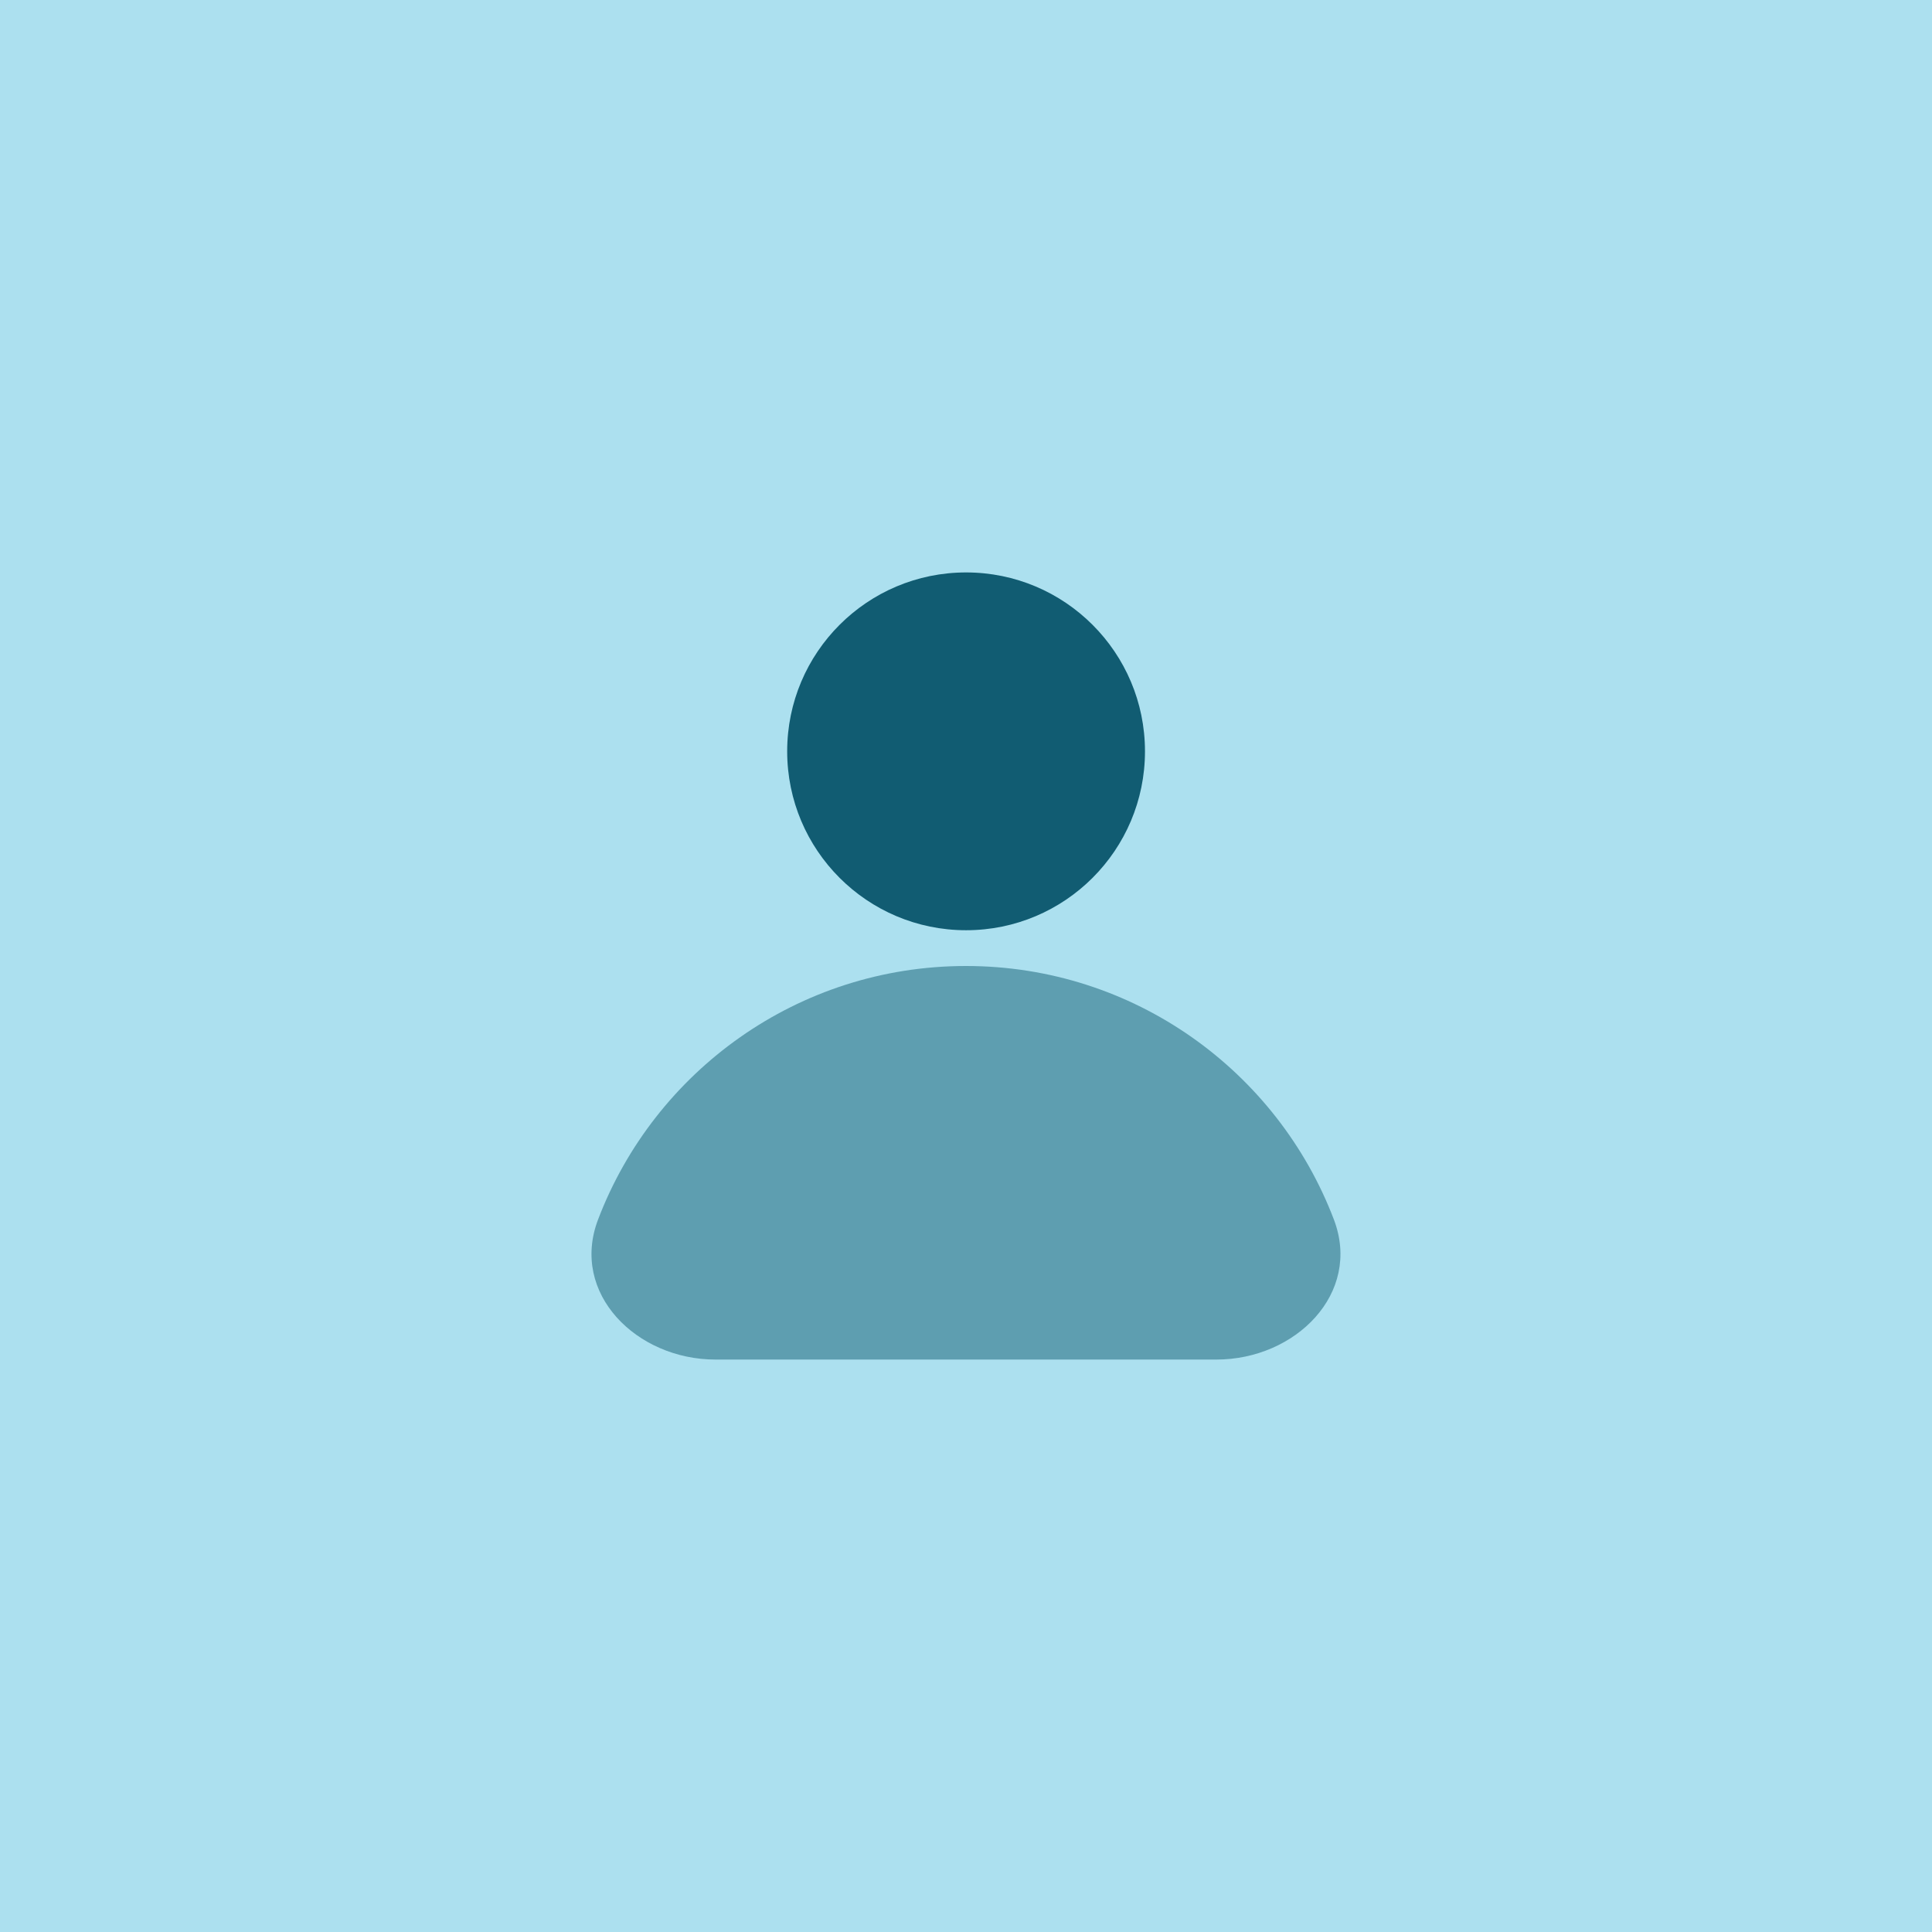
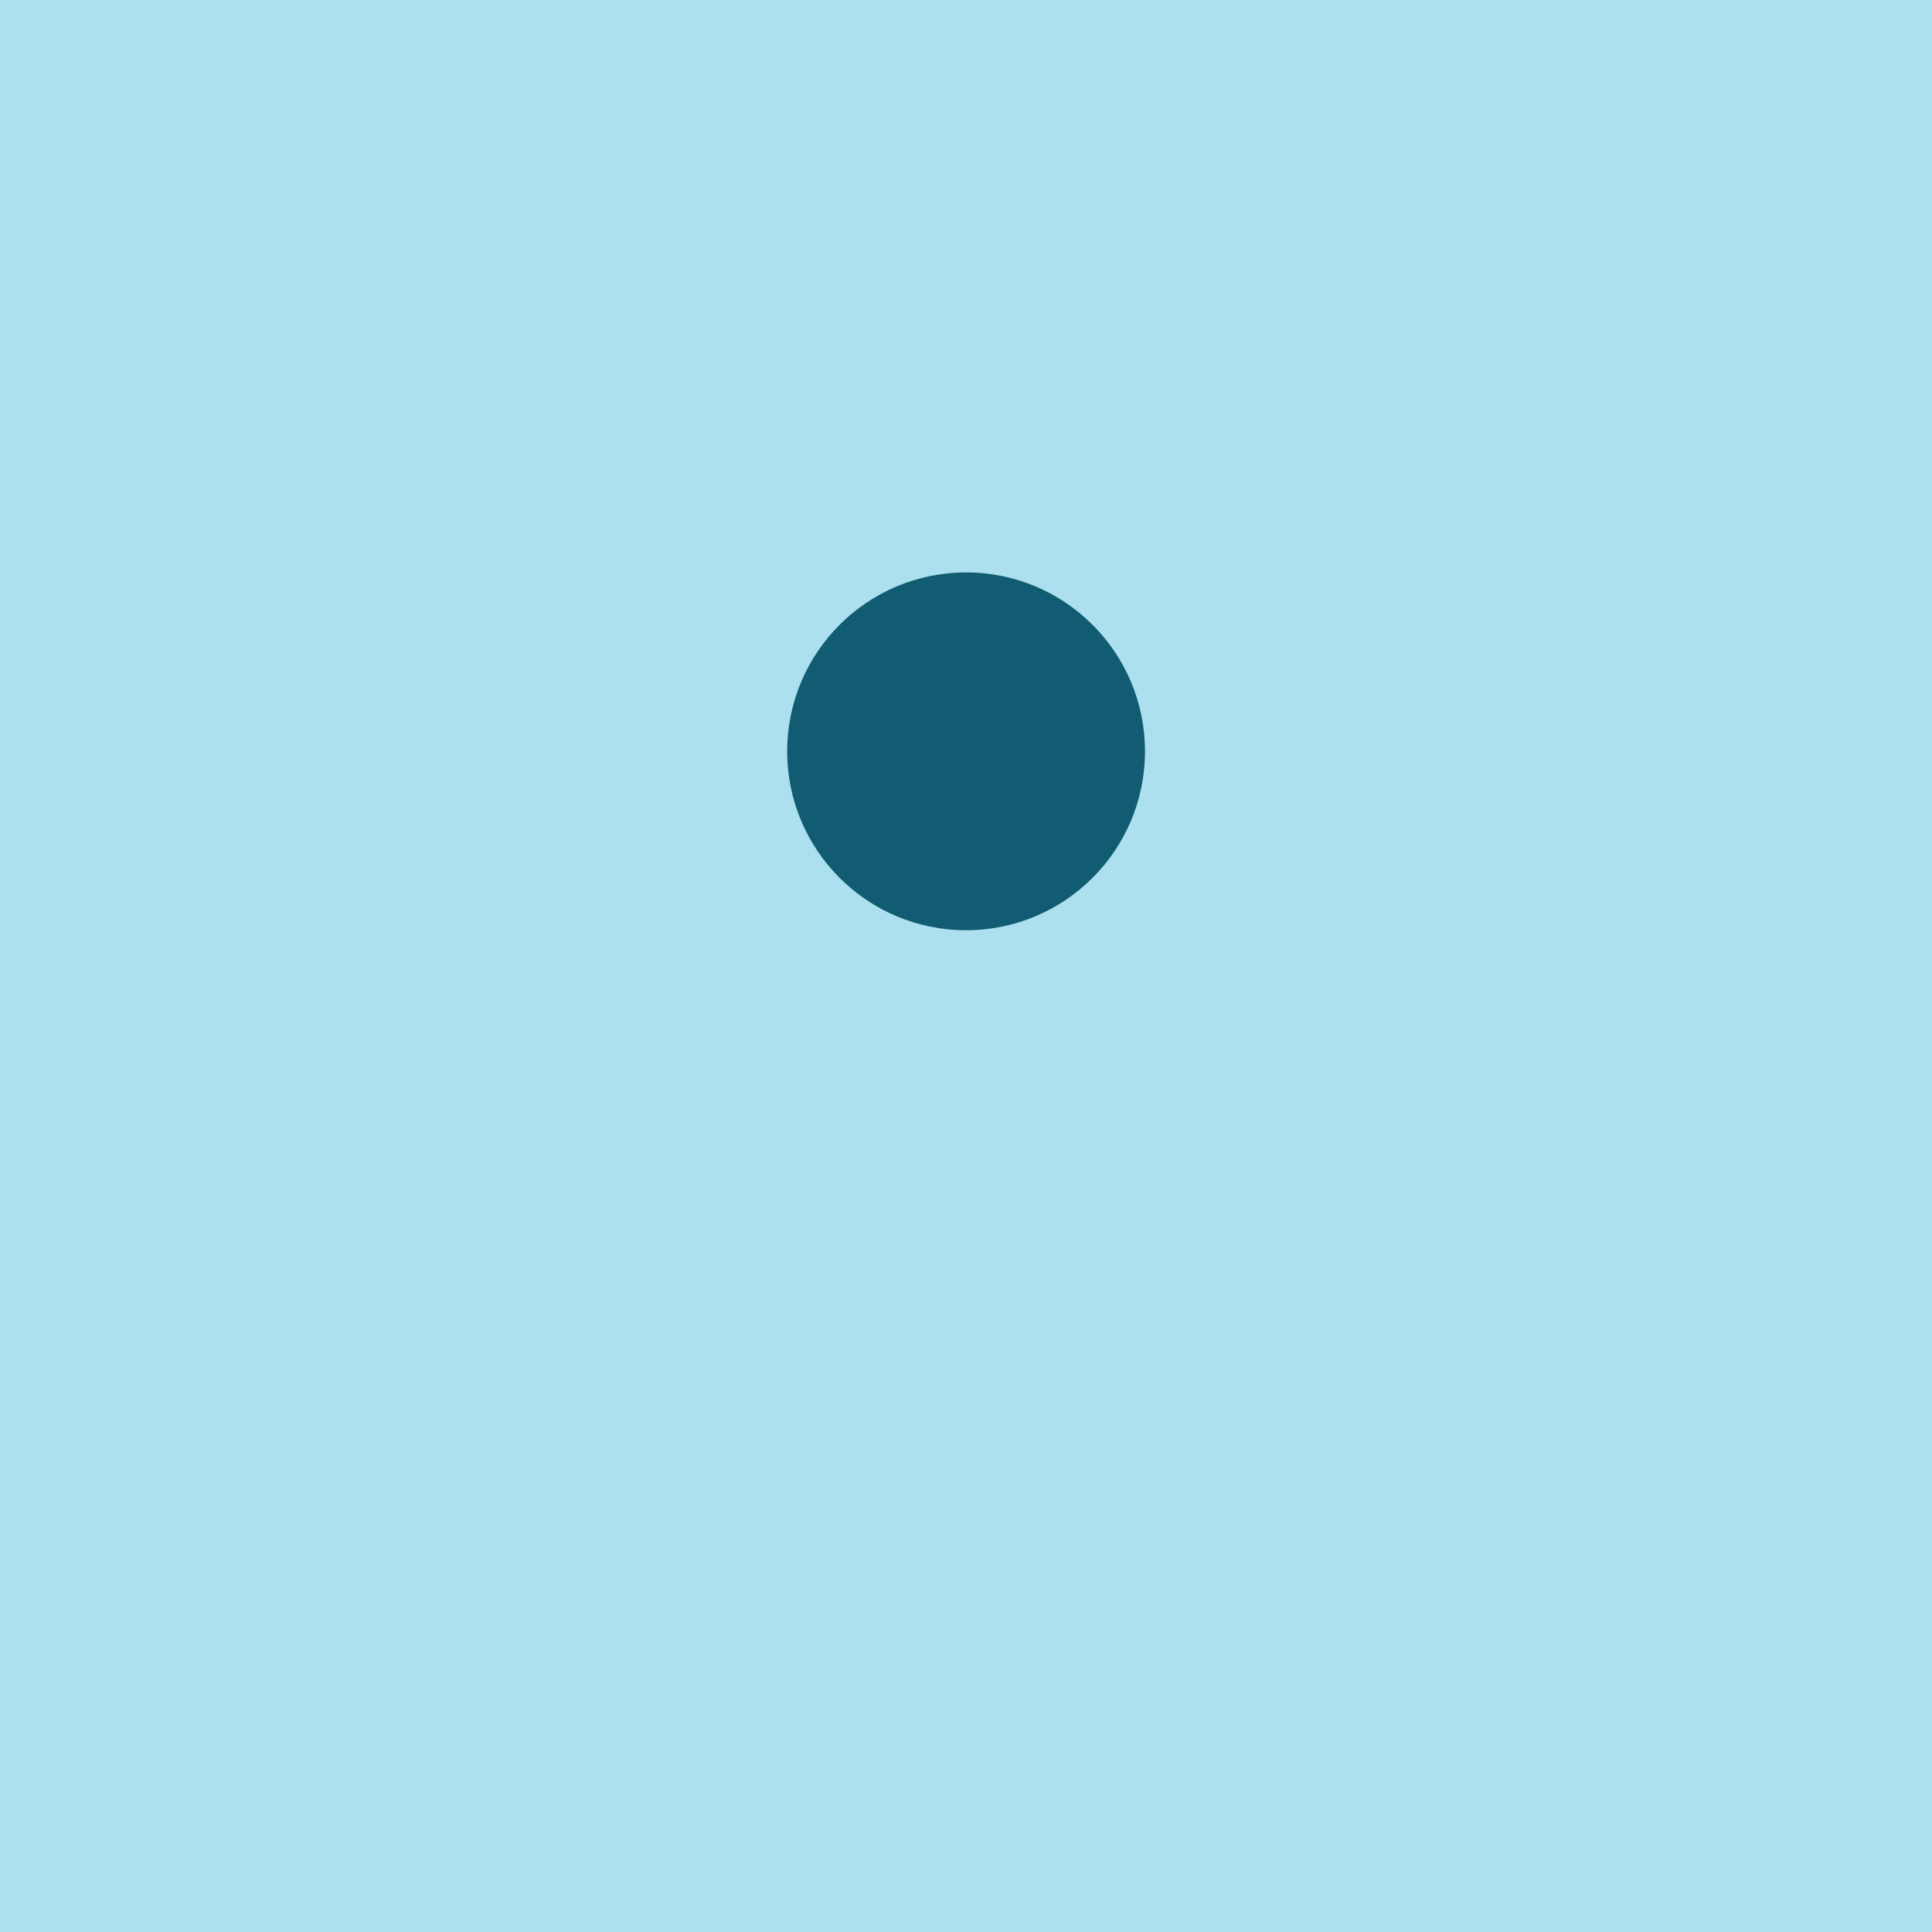
<svg xmlns="http://www.w3.org/2000/svg" width="72" height="72" viewBox="0 0 72 72" fill="none">
  <rect width="72" height="72" fill="#ACE0EF" />
  <circle cx="36.003" cy="28" r="6.667" fill="#115C72" />
-   <path opacity="0.5" d="M35.999 36C29.737 36 24.391 39.925 22.288 45.449C21.239 48.201 23.72 50.667 26.666 50.667H45.332C48.278 50.667 50.758 48.201 49.71 45.449C47.607 39.925 42.261 36 35.999 36Z" fill="#115C72" />
</svg>